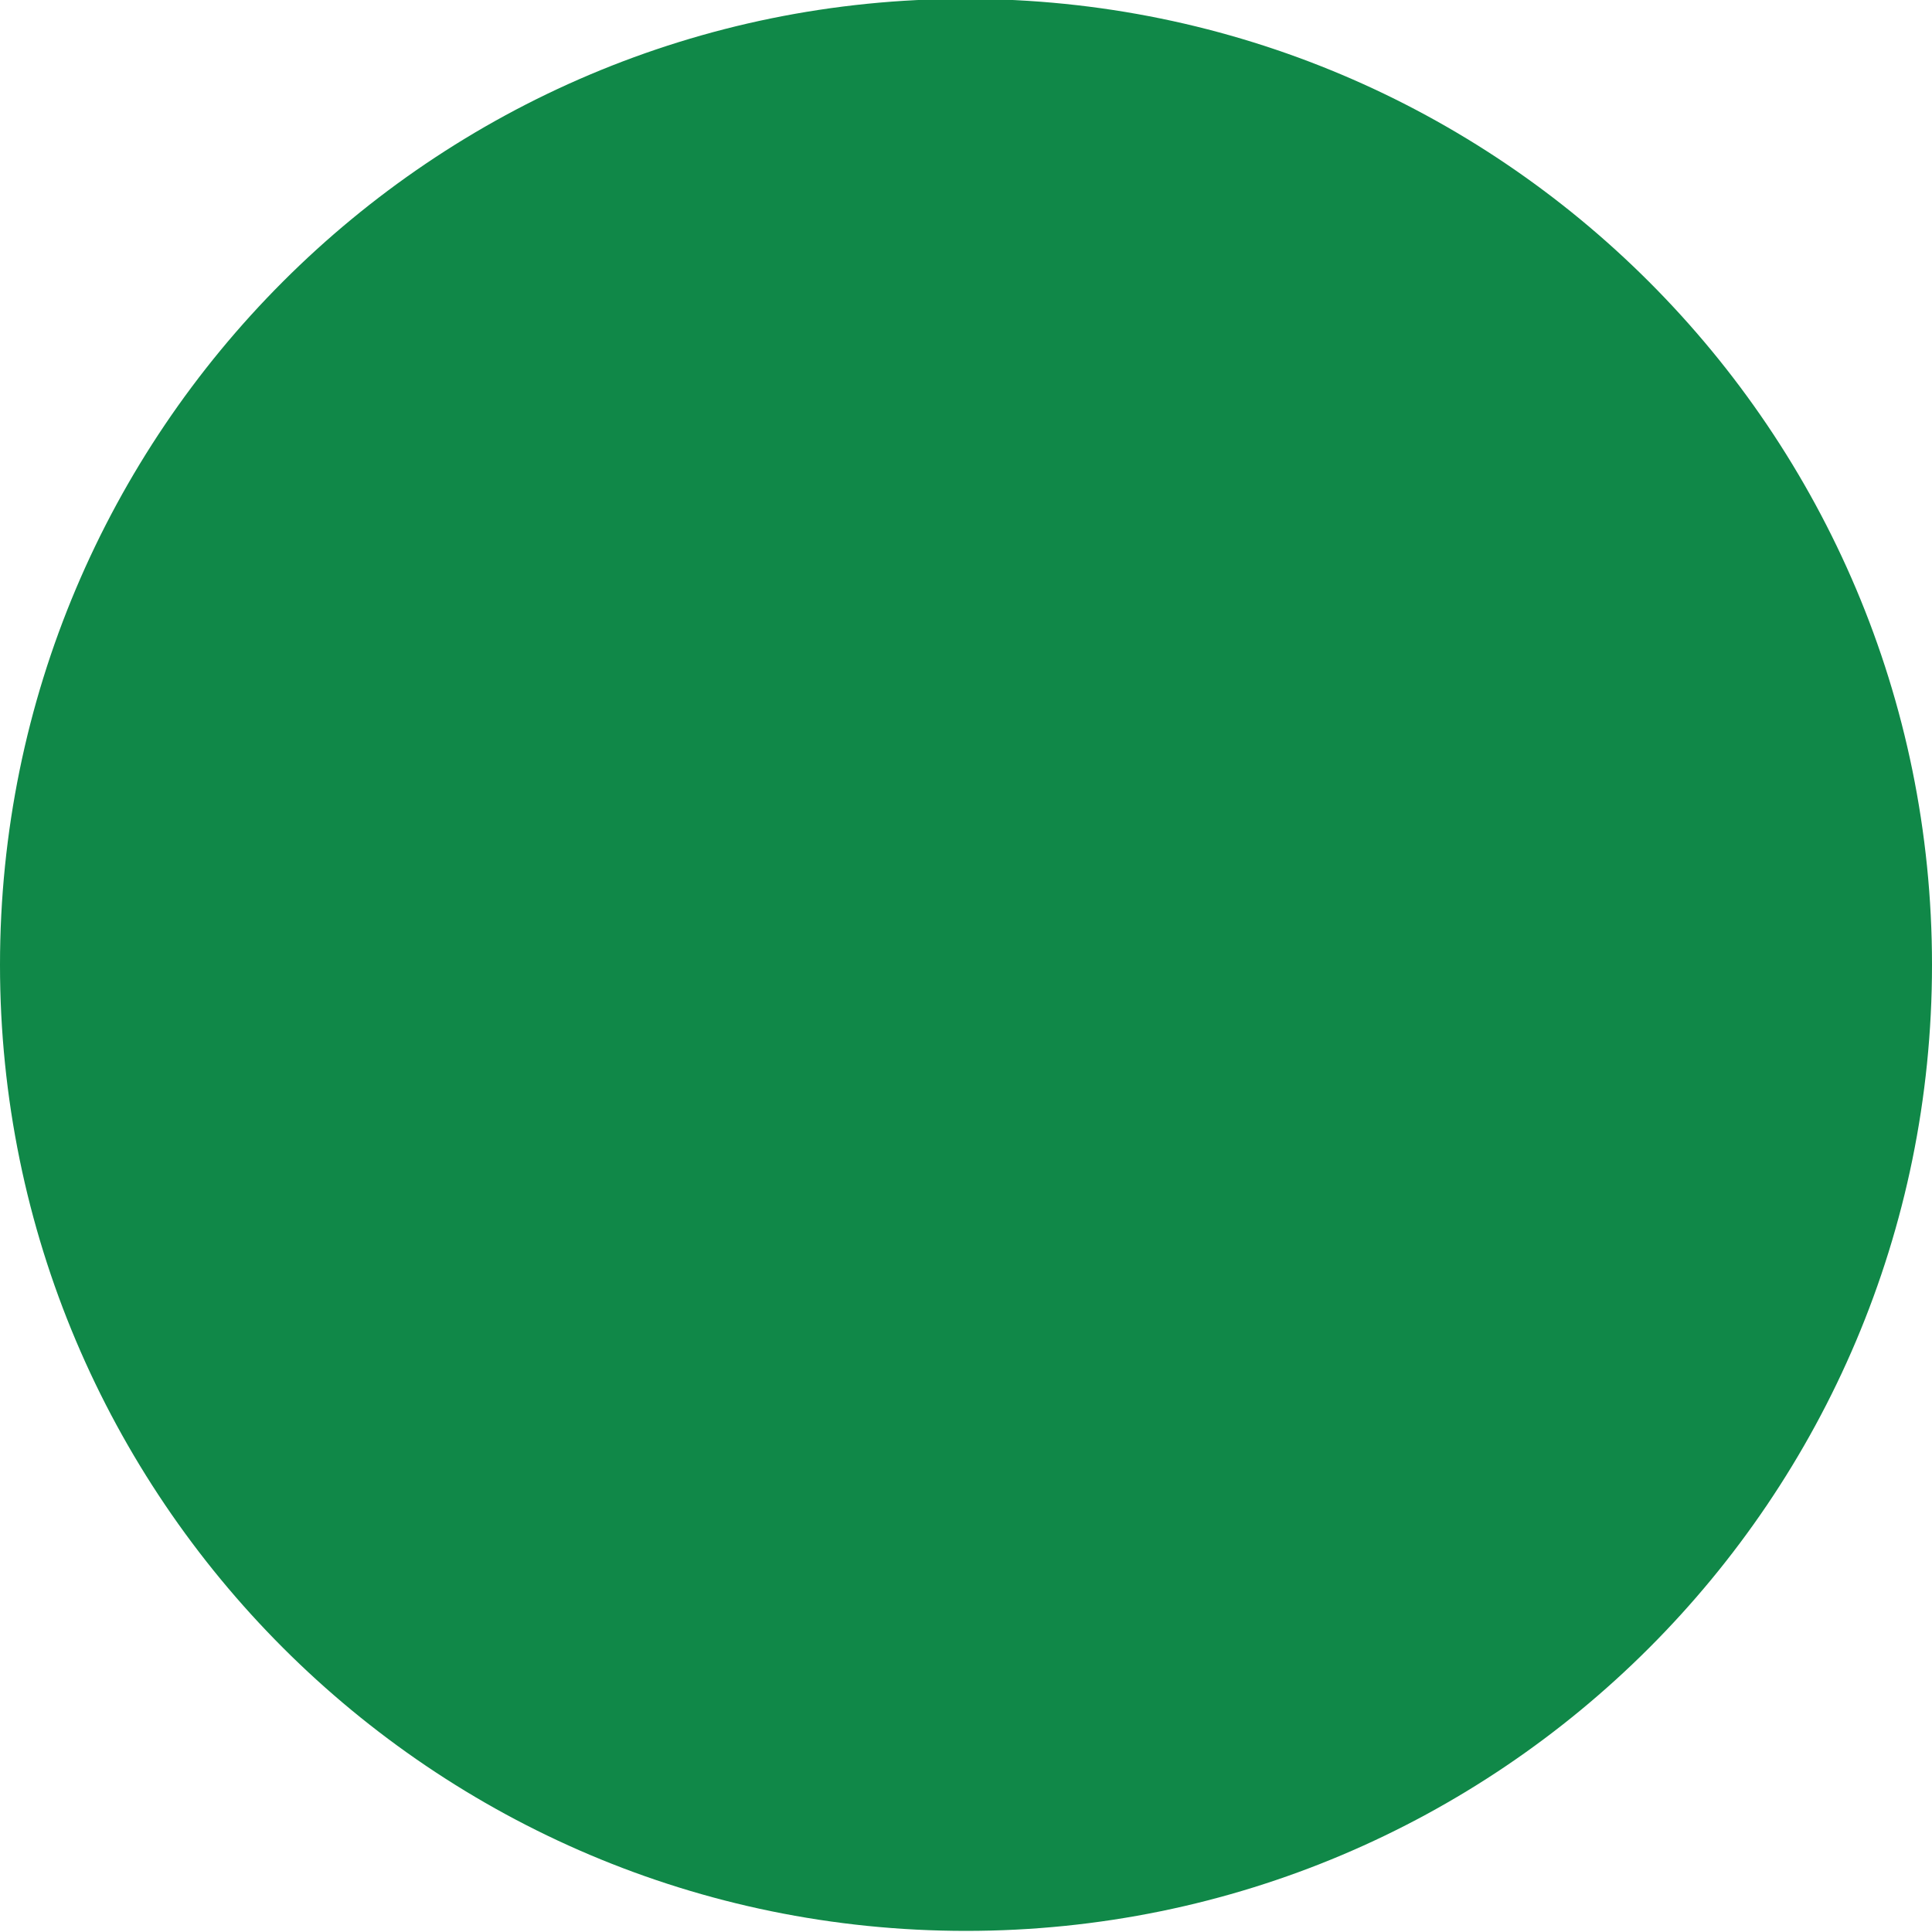
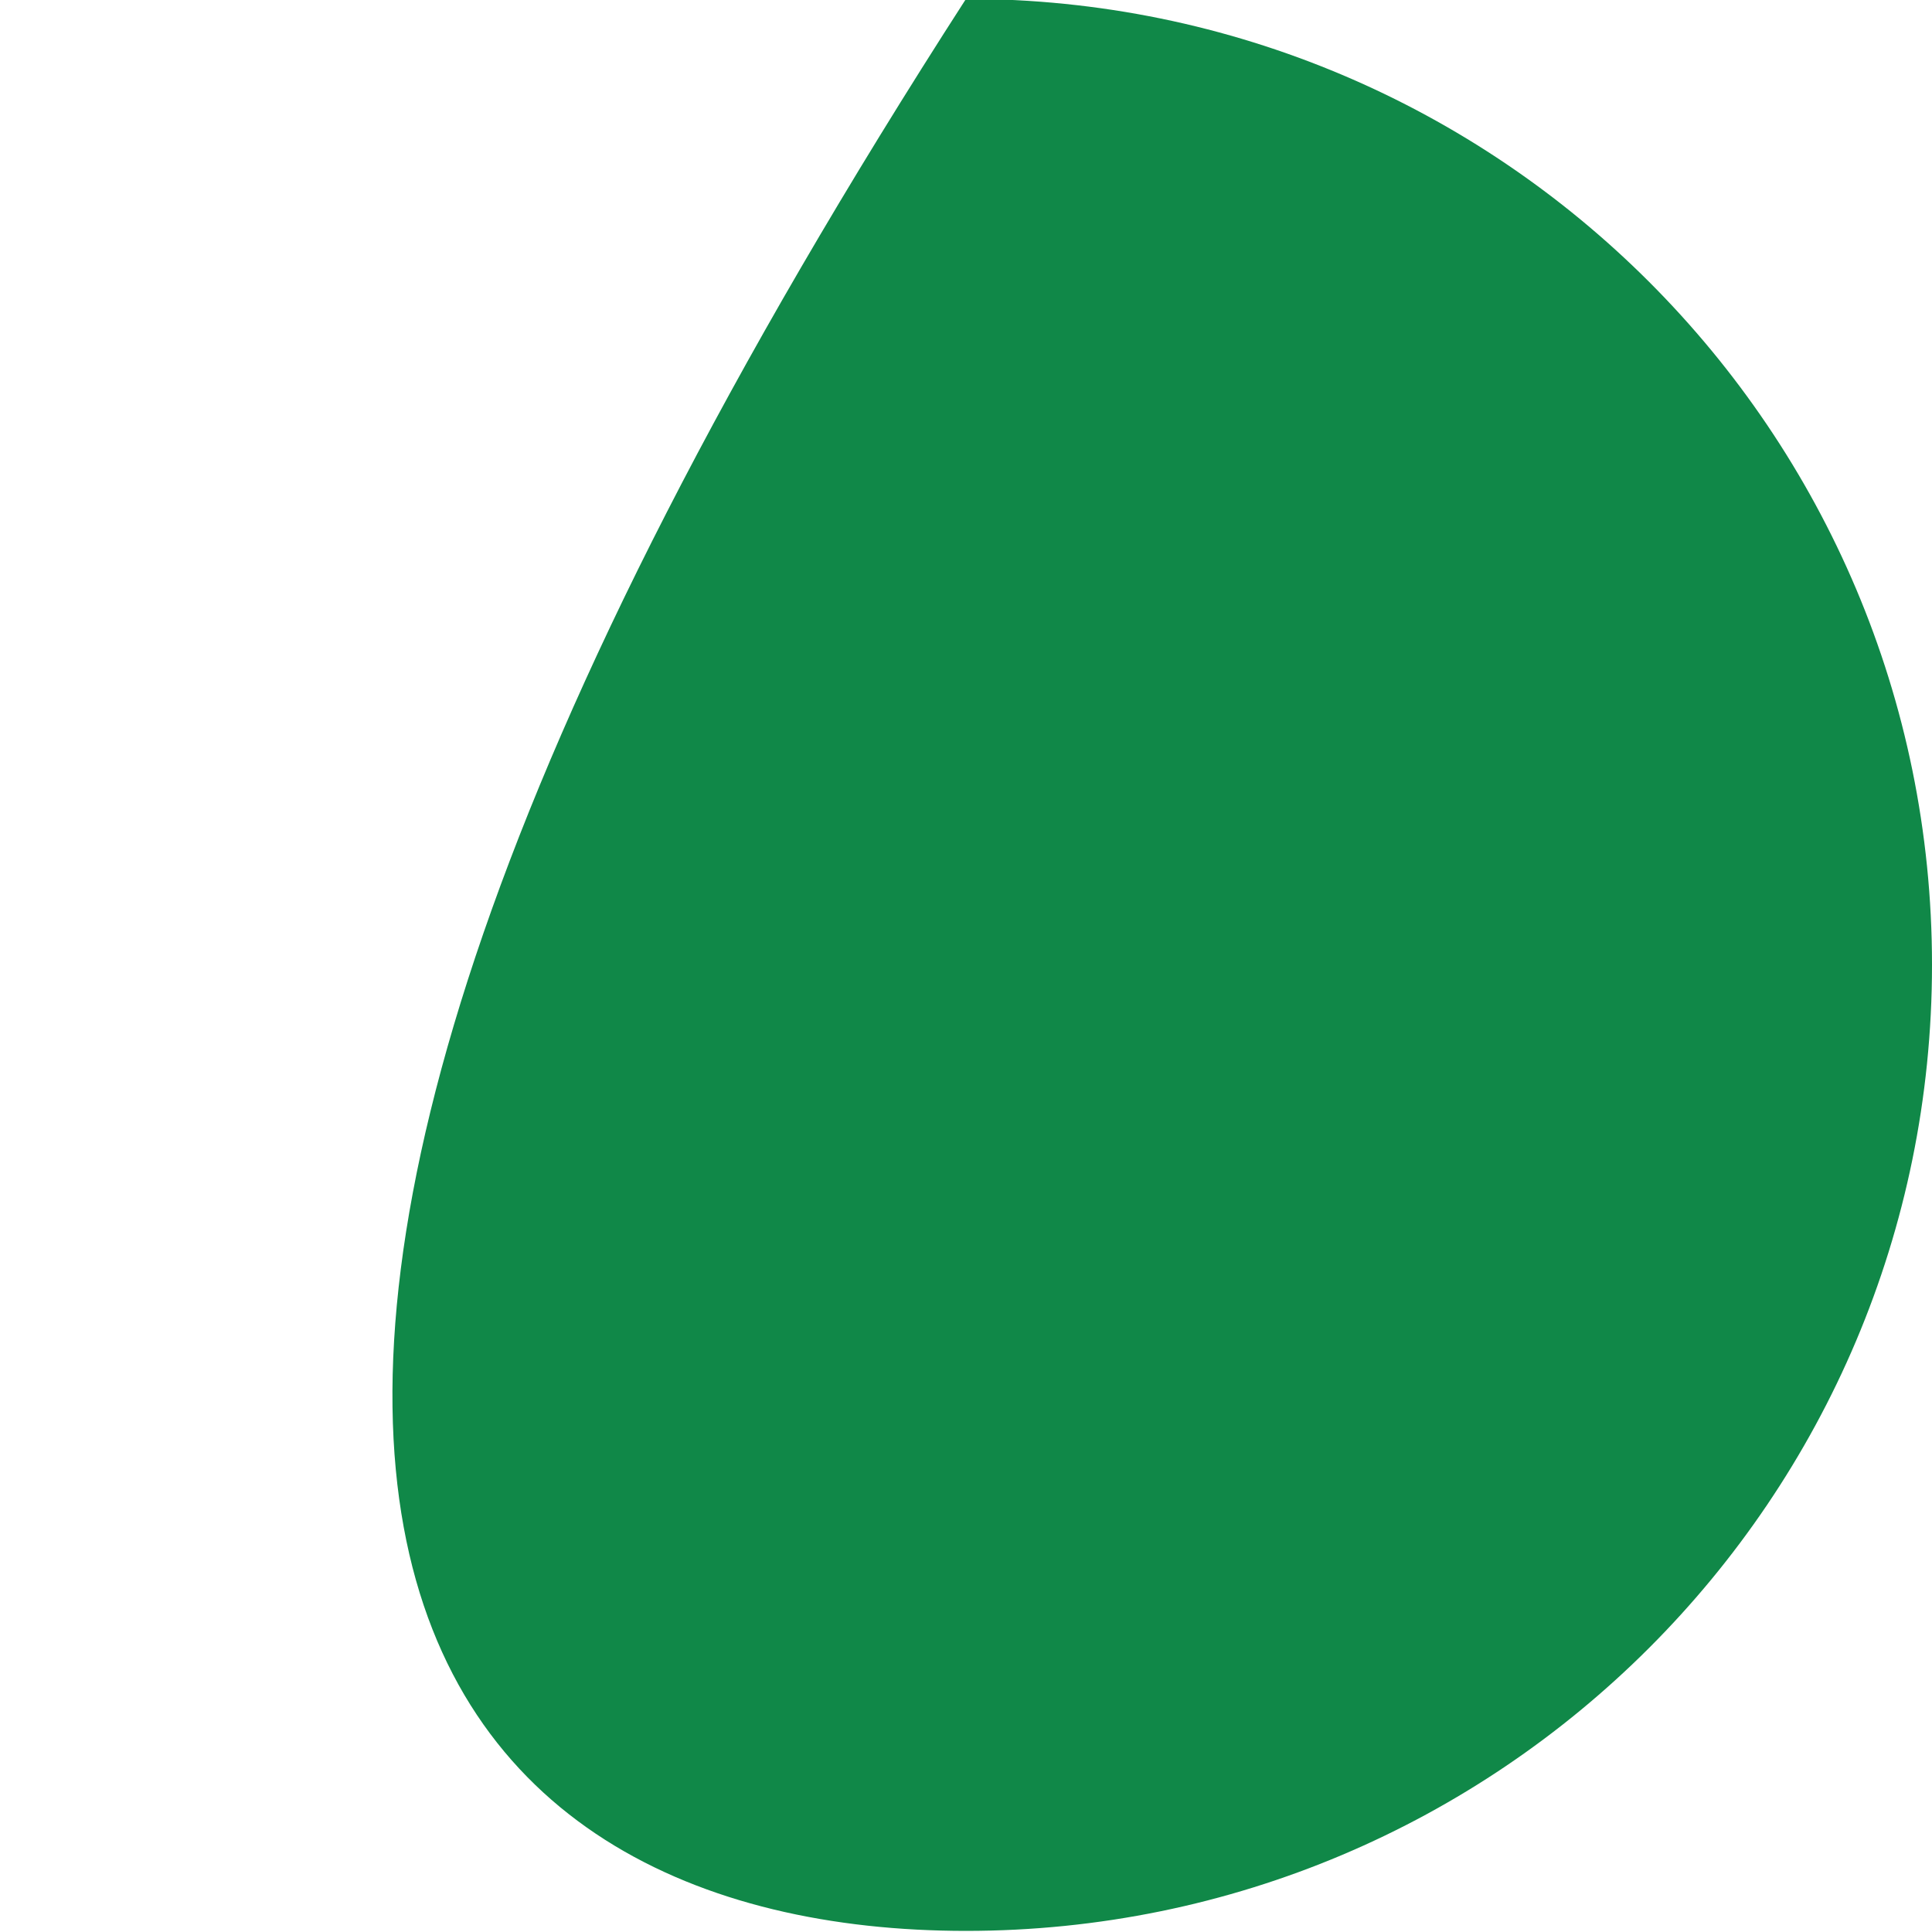
<svg xmlns="http://www.w3.org/2000/svg" version="1.1" id="Calque_1" x="0px" y="0px" viewBox="0 0 348 348" style="enable-background:new 0 0 348 348;" xml:space="preserve">
  <style type="text/css">
	.st0{fill:#108848;}
	.st1{display:none;}
	.st2{display:inline;fill:#FFFFFF;}
</style>
  <g>
    <g>
-       <path class="st0" d="M174,347.8c96.1,0,174-77.9,174-174s-77.9-174-174-174C77.9-0.3,0,77.7,0,173.8C0,269.8,77.9,347.8,174,347.8    " />
+       <path class="st0" d="M174,347.8c96.1,0,174-77.9,174-174s-77.9-174-174-174C0,269.8,77.9,347.8,174,347.8    " />
    </g>
  </g>
  <g class="st1">
    <polygon class="st2" points="191.6,93.3 215.5,117.2 182.3,150.4 197.9,166.1 231.1,132.8 254.5,156.2 254.5,93.3  " />
    <polygon class="st2" points="156.4,93.3 132.5,117.2 165.7,150.4 150.1,166.1 116.9,132.8 93.5,156.2 93.5,93.3  " />
-     <polygon class="st2" points="191.6,254.2 215.5,230.3 182.3,197.1 197.9,181.4 231.1,214.7 254.5,191.3 254.5,254.2  " />
-     <polygon class="st2" points="156.4,254.2 132.5,230.3 165.7,197.1 150.1,181.4 116.9,214.7 93.5,191.3 93.5,254.2  " />
  </g>
</svg>